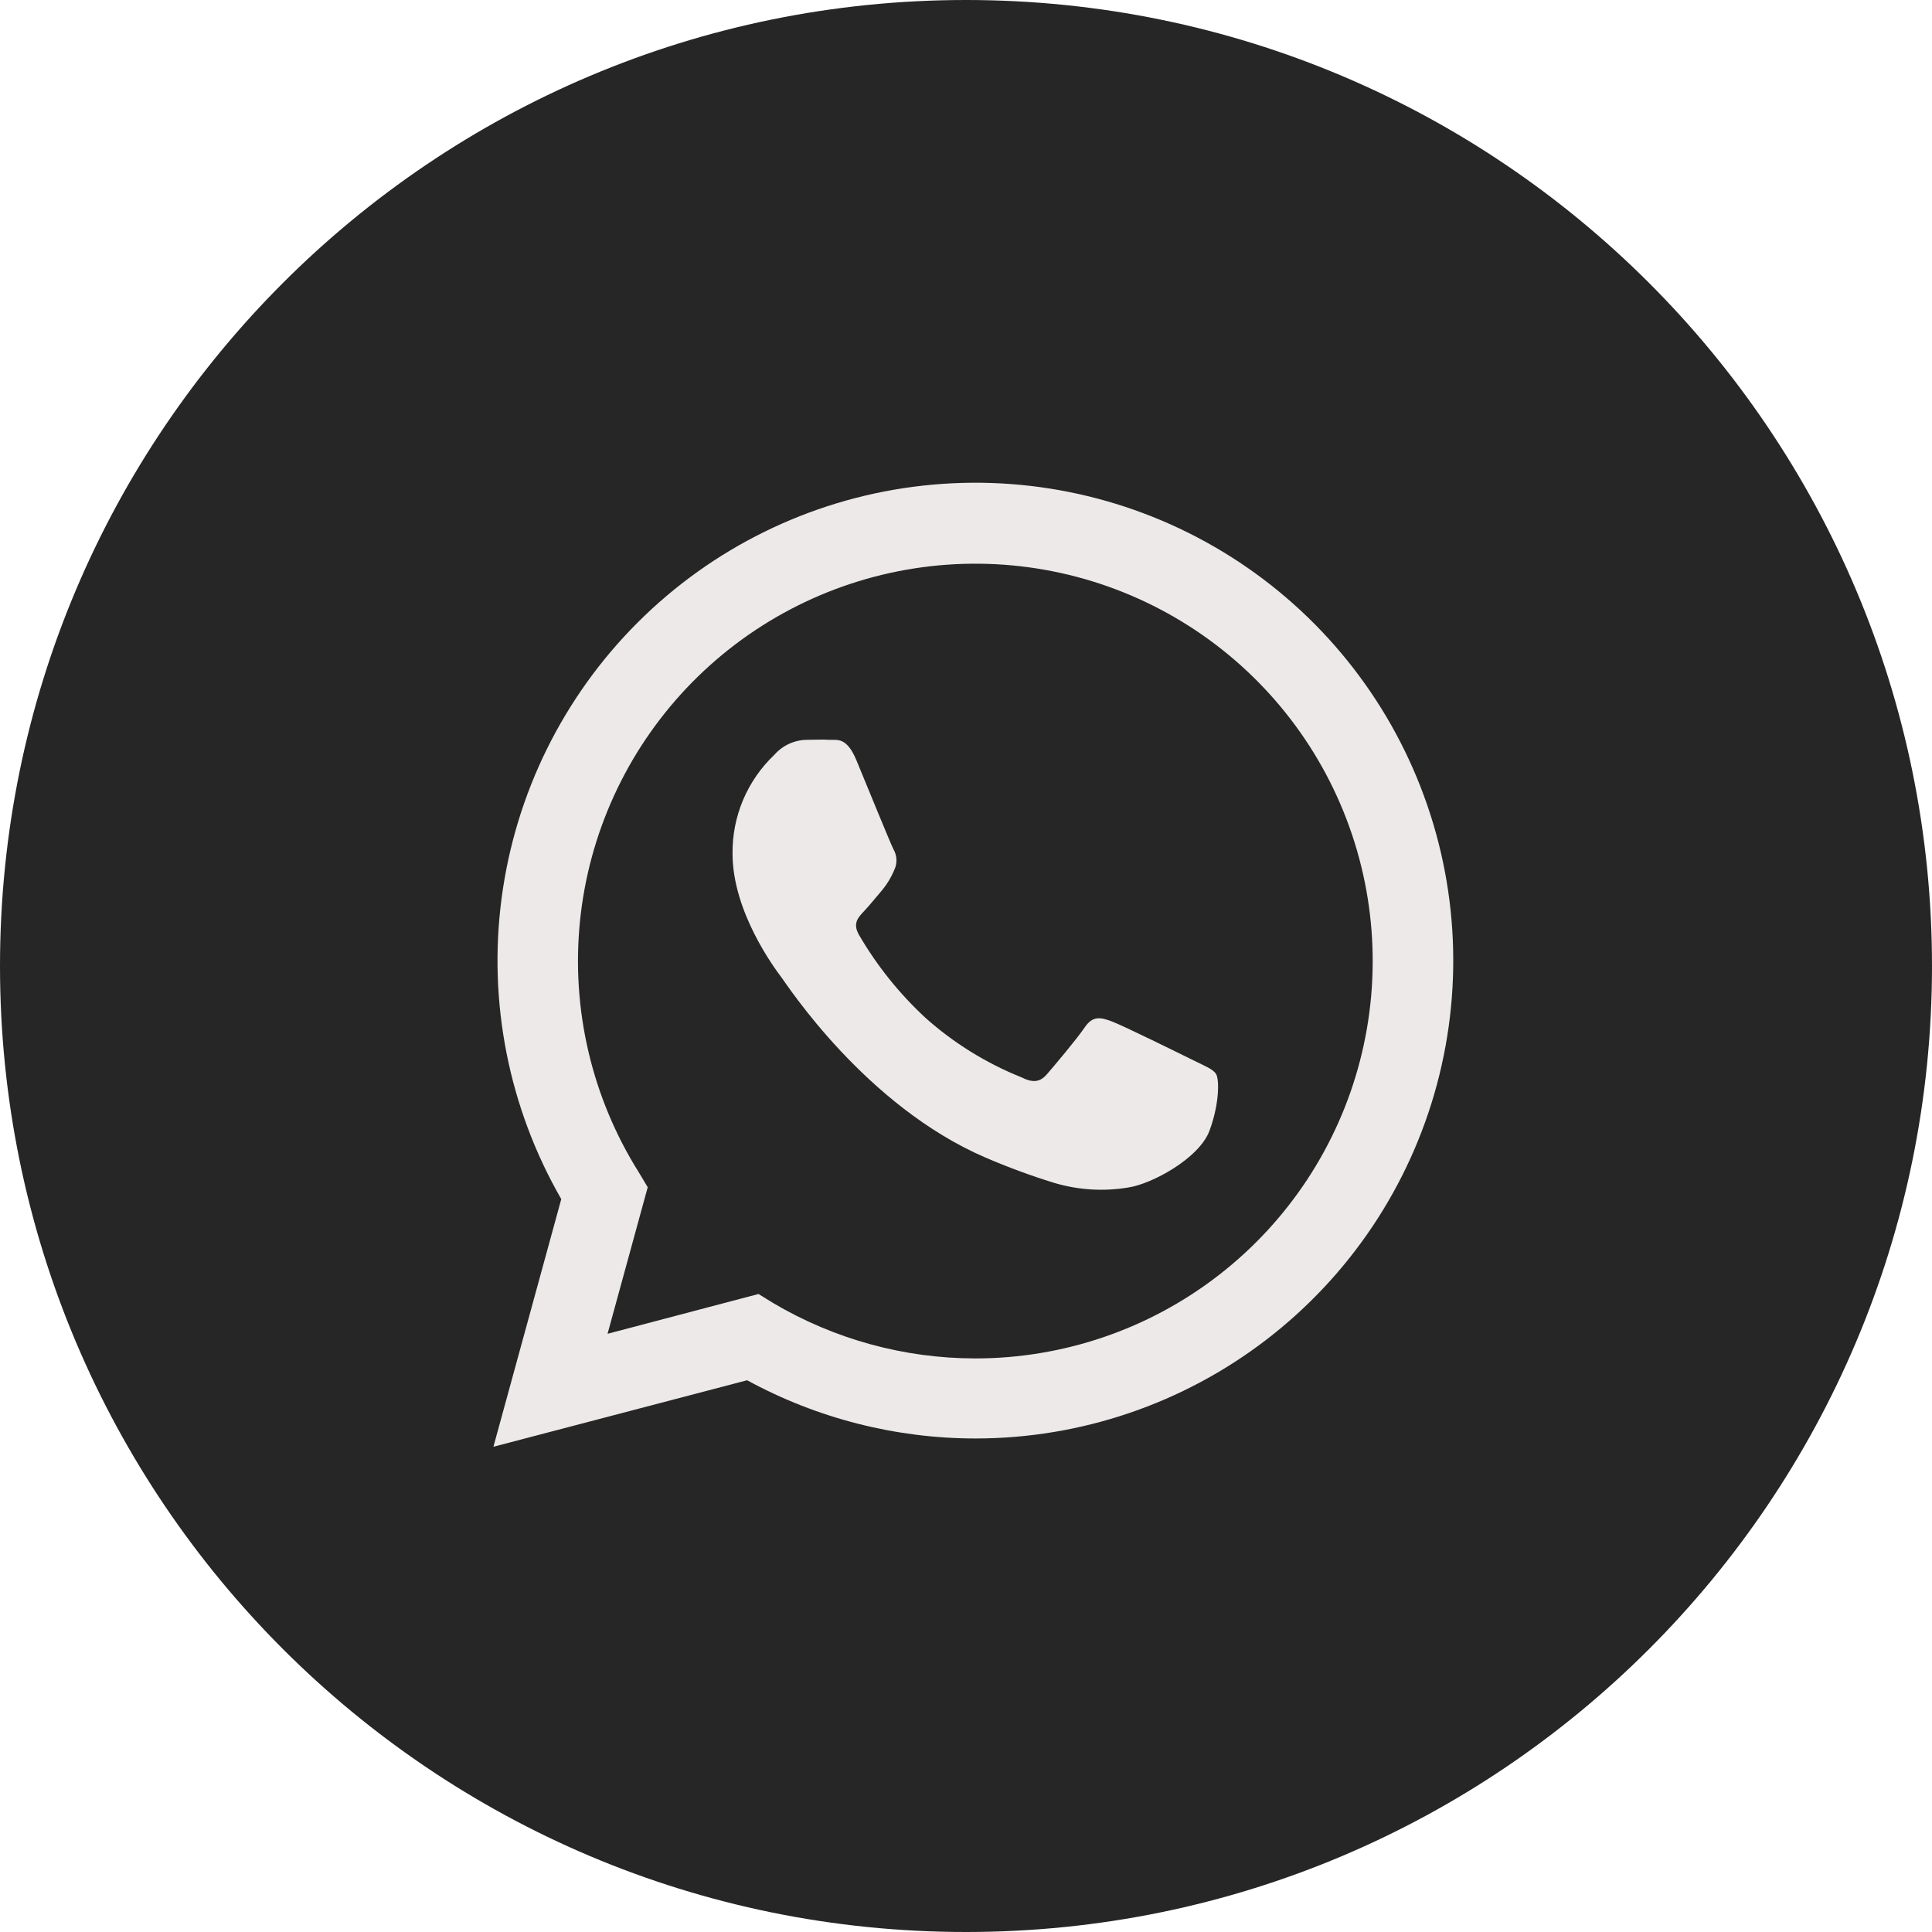
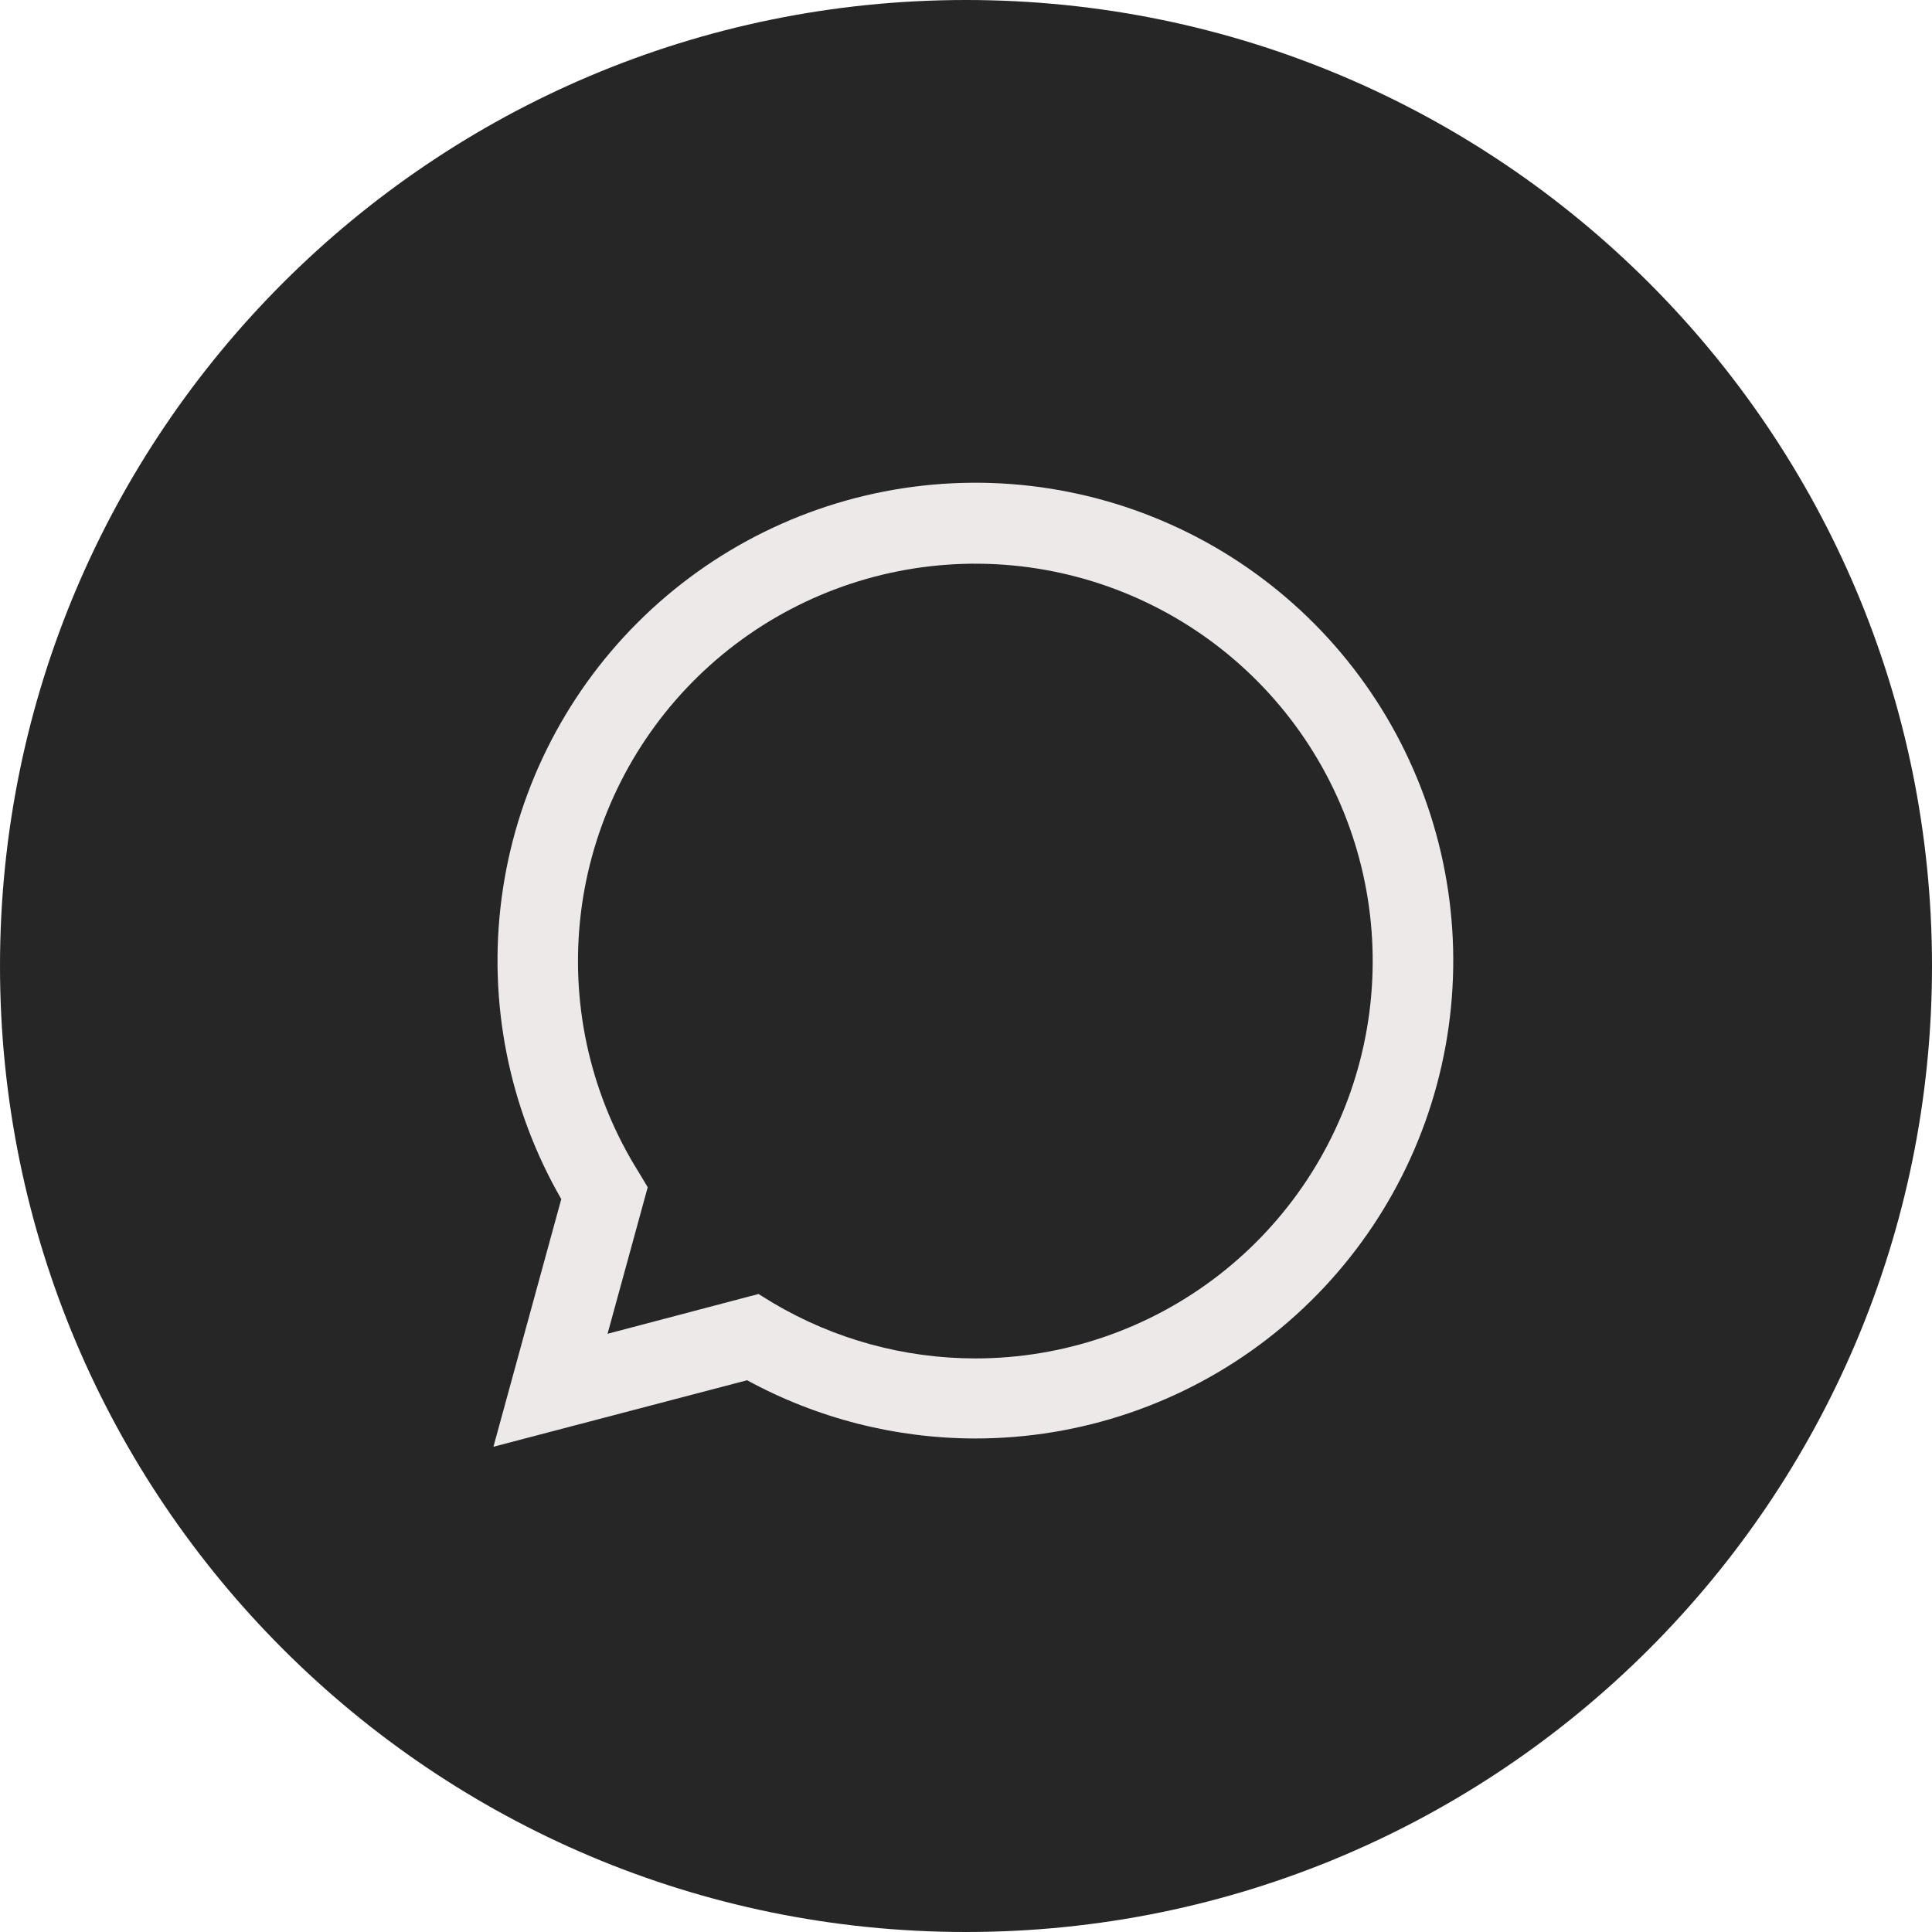
<svg xmlns="http://www.w3.org/2000/svg" width="160" height="160" viewBox="0 0 160 160" fill="none">
  <g clip-path="url(#clip0_124_885)">
    <path d="M80 160C124.183 160 160 124.183 160 80C160 35.817 124.183 0 80 0C35.817 0 0 35.817 0 80C0 124.183 35.817 160 80 160Z" fill="#262626" />
    <path d="M40.863 119.814L46.482 99.304C42.135 91.756 40.4 82.985 41.545 74.351C42.69 65.717 46.651 57.701 52.815 51.547C58.978 45.393 67 41.444 75.636 40.313C84.272 39.181 93.041 40.931 100.582 45.289C108.123 49.648 114.015 56.373 117.345 64.421C120.676 72.469 121.258 81.391 119.002 89.804C116.747 98.216 111.778 105.65 104.868 110.952C97.958 116.254 89.491 119.128 80.781 119.129C74.174 119.125 67.674 117.468 61.872 114.307L40.863 119.814ZM62.817 107.163L64.022 107.907C69.092 110.909 74.875 112.495 80.767 112.499C88.063 112.5 95.152 110.077 100.921 105.61C106.69 101.142 110.811 94.885 112.635 87.821C114.46 80.756 113.885 73.286 111.001 66.584C108.118 59.882 103.088 54.328 96.704 50.796C90.32 47.264 82.943 45.953 75.733 47.071C68.523 48.188 61.889 51.67 56.873 56.969C51.858 62.268 48.745 69.084 48.026 76.344C47.306 83.605 49.019 90.898 52.897 97.079L53.641 98.322L50.315 110.459L62.817 107.163Z" fill="#EDE9E9" />
-     <path fill-rule="evenodd" clip-rule="evenodd" d="M100.718 88.96C100.473 88.543 99.811 88.298 98.821 87.806C97.831 87.315 92.972 84.919 92.064 84.584C91.156 84.249 90.501 84.093 89.831 85.083C89.161 86.073 87.278 88.298 86.705 88.96C86.132 89.622 85.544 89.704 84.562 89.206C81.661 88.041 78.985 86.381 76.651 84.301C74.489 82.301 72.636 79.992 71.152 77.447C70.571 76.458 71.085 75.959 71.584 75.431C72.082 74.902 72.573 74.27 73.072 73.697C73.481 73.198 73.815 72.641 74.062 72.044C74.192 71.771 74.253 71.47 74.238 71.167C74.224 70.865 74.135 70.57 73.98 70.311C73.734 69.819 71.747 64.953 70.929 62.973C70.11 60.993 69.314 61.306 68.696 61.269C68.078 61.231 67.461 61.269 66.806 61.269C66.297 61.277 65.796 61.392 65.335 61.606C64.873 61.82 64.462 62.129 64.127 62.511C63.017 63.564 62.137 64.834 61.541 66.243C60.946 67.652 60.648 69.168 60.666 70.698C60.666 75.564 64.209 80.268 64.707 80.93C65.206 81.593 71.68 91.579 81.6 95.859C83.442 96.653 85.325 97.349 87.241 97.942C89.259 98.555 91.391 98.69 93.47 98.337C95.368 98.054 99.319 95.94 100.168 93.633C101.016 91.326 100.964 89.369 100.718 88.96Z" fill="#EDE9E9" />
  </g>
  <defs>
    <clipPath id="clip0_124_885">
      <rect width="40" height="40" fill="white" transform="scale(4)" />
    </clipPath>
  </defs>
</svg>